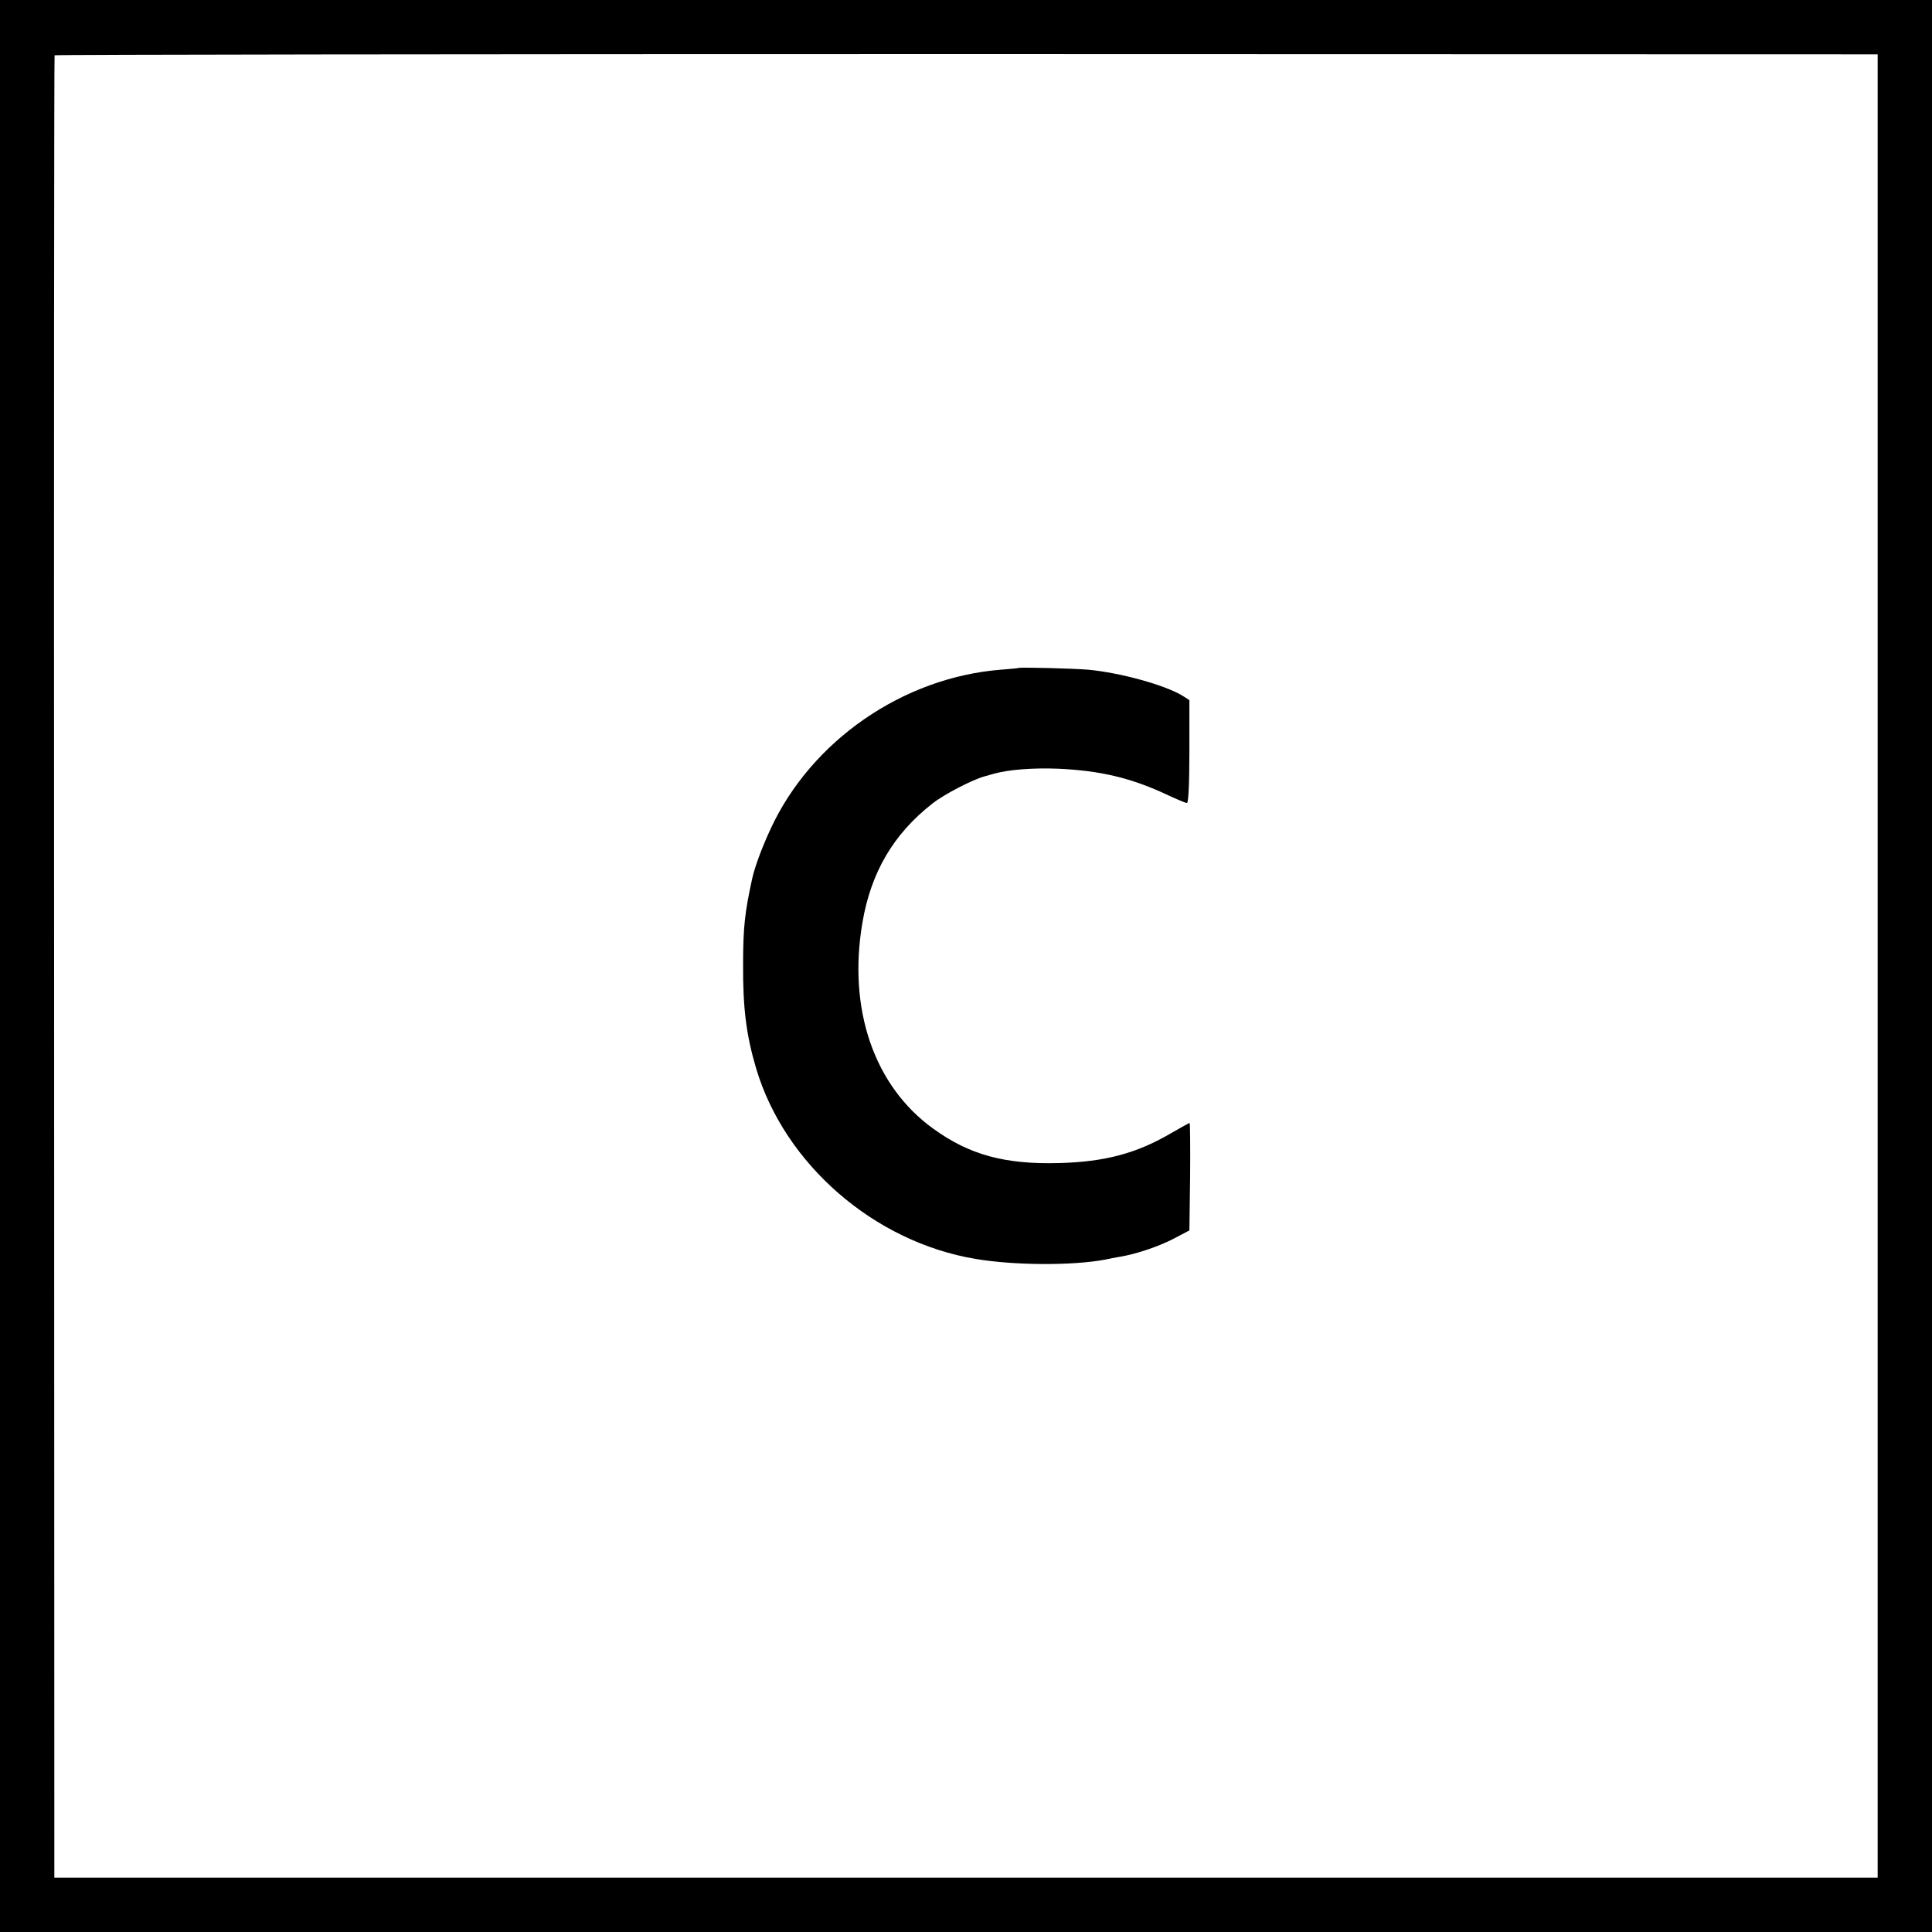
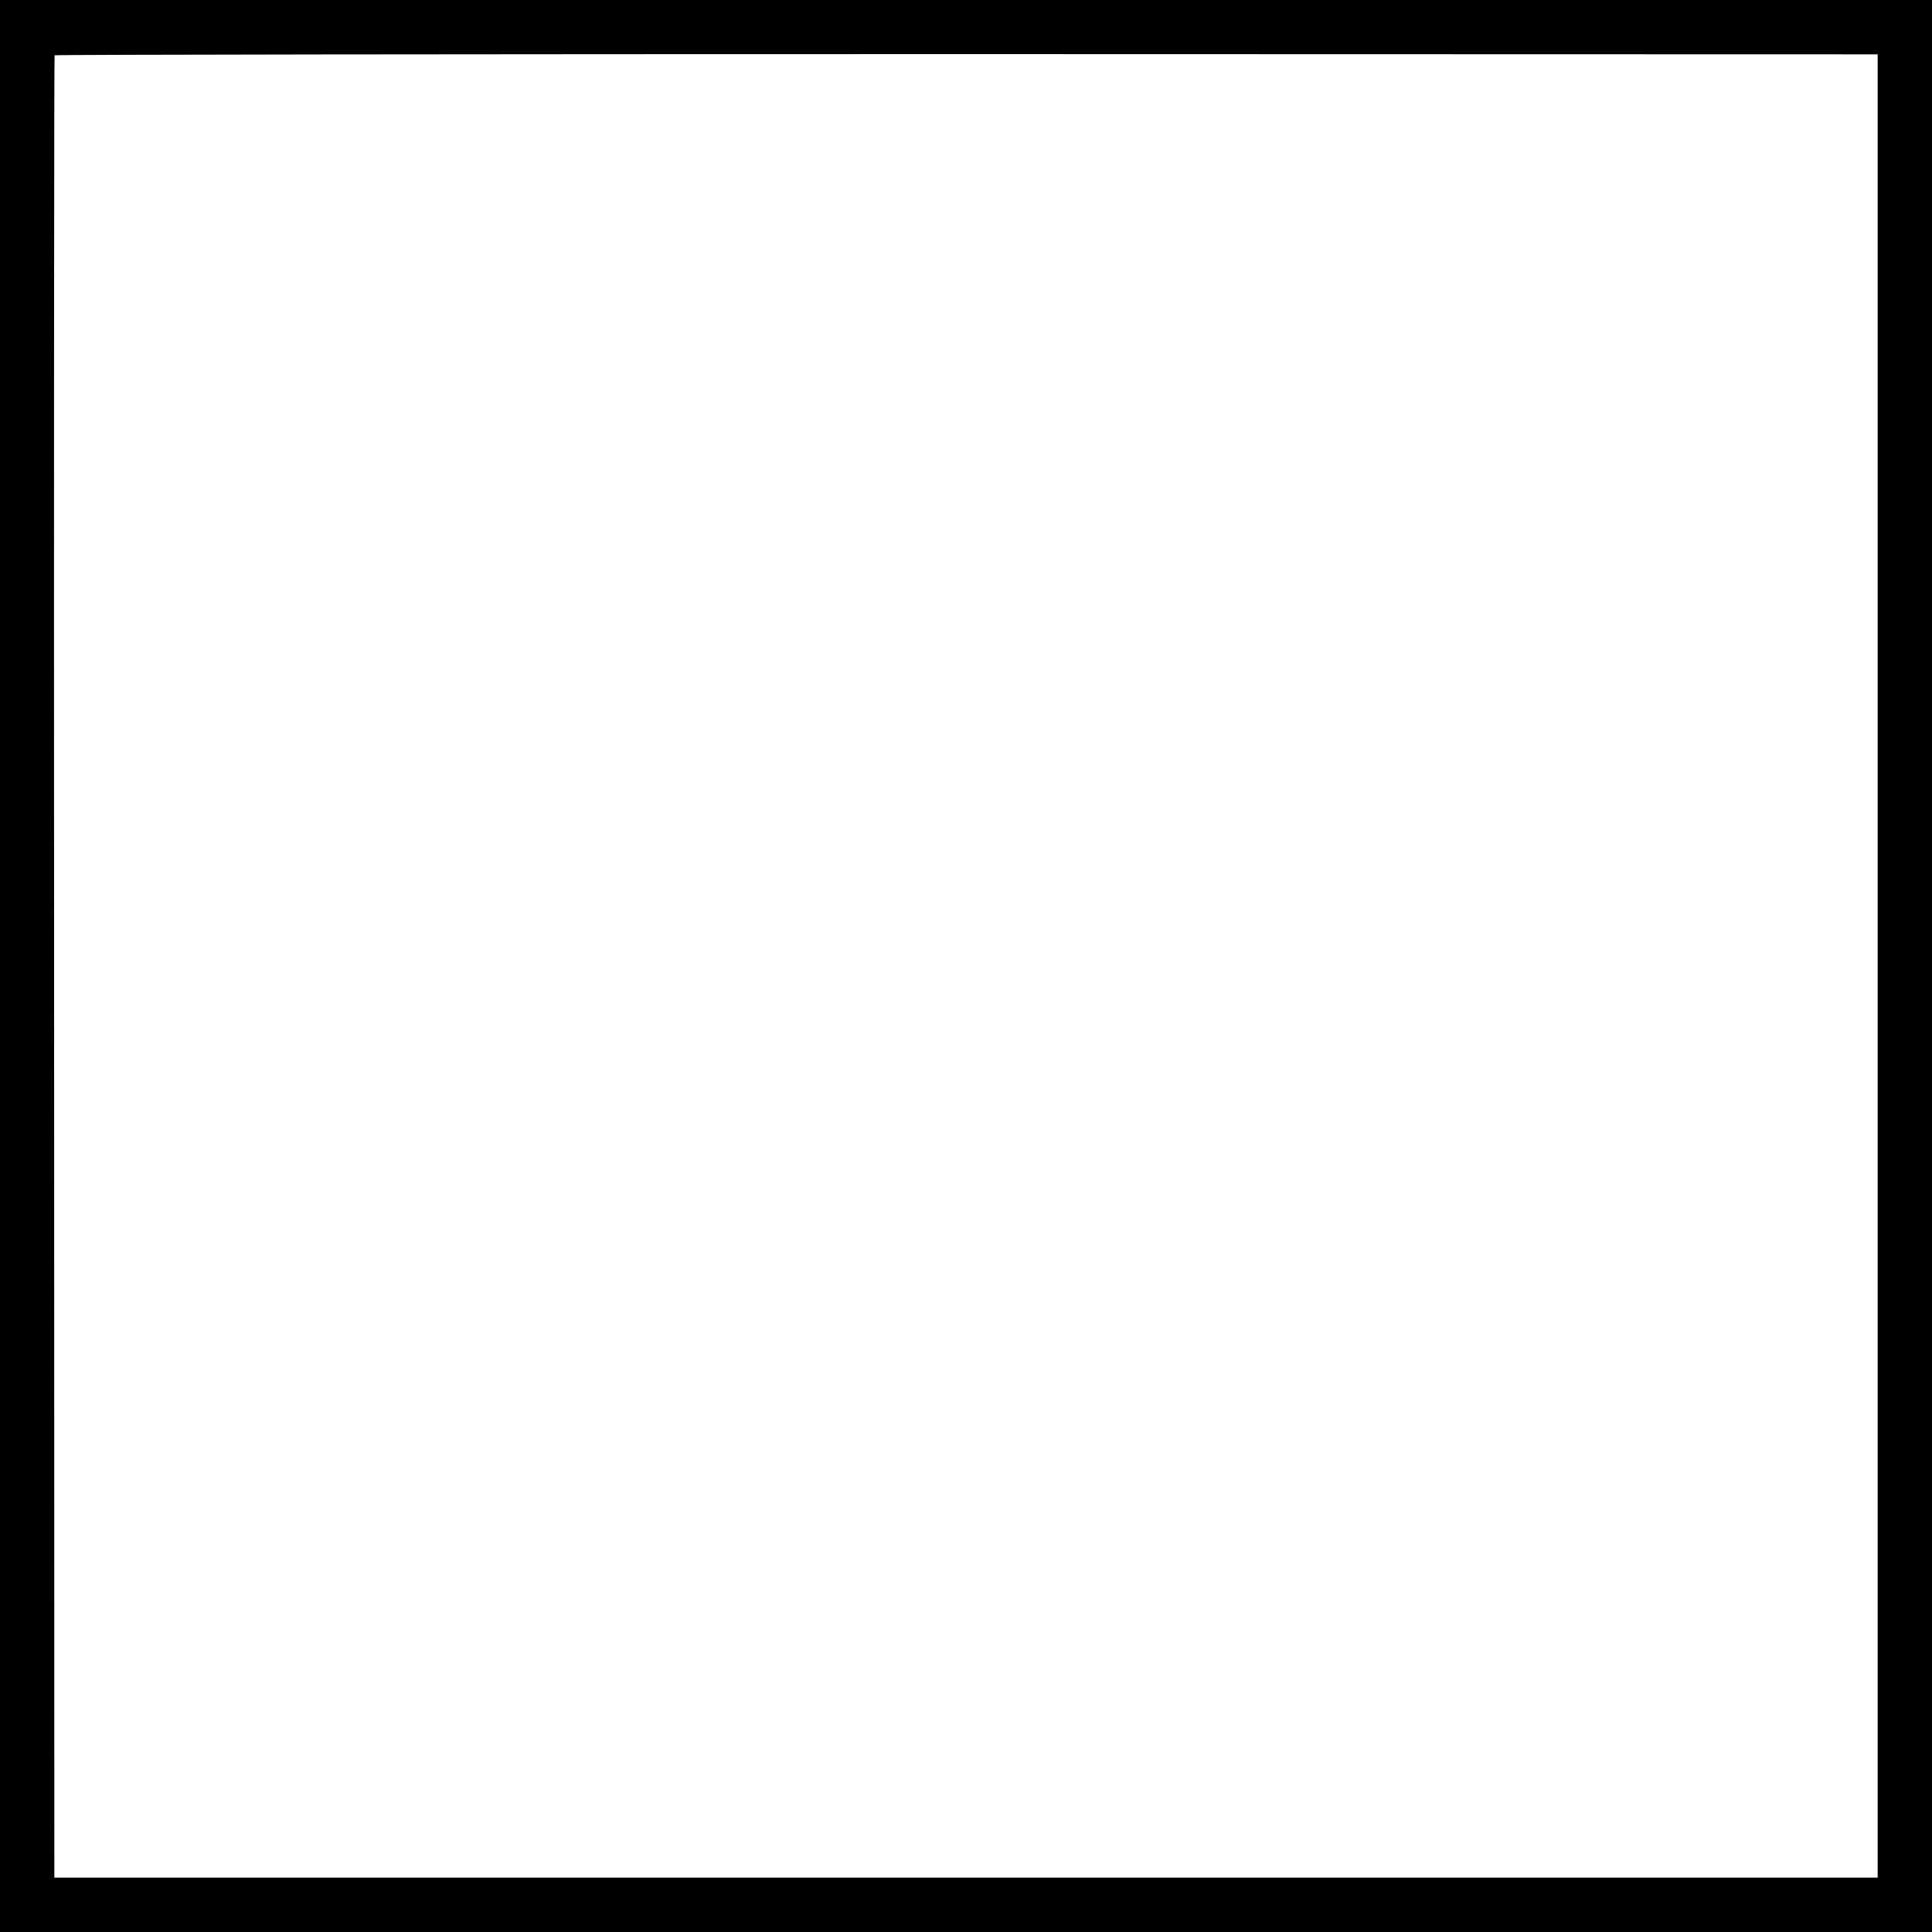
<svg xmlns="http://www.w3.org/2000/svg" version="1.0" width="800pt" height="800pt" viewBox="0 0 800 800" preserveAspectRatio="xMidYMid meet">
  <g transform="translate(0,800) scale(0.1,-0.1)" fill="#000000" stroke="none">
    <path d="M0 4000 l0 -4000 4000 0 4000 0 0 4000 0 4000 -4000 0 -4000 0 0 -4000z m7775 0 l0 -3775 -3775 0 -3775 0 -1 3770 c-1 2074 0 3773 2 3776 2 3 1701 5 3776 5 l3773 -1 0 -3775z" />
-     <path d="M4217 5234 c-1 -1 -34 -4 -72 -7 -406 -32 -785 -294 -954 -659 -37 -80 -66 -158 -77 -209 -30 -138 -37 -199 -37 -354 -1 -179 13 -291 54 -429 118 -397 489 -719 909 -789 160 -27 401 -28 535 -3 17 4 44 9 62 12 68 11 165 44 225 76 l63 33 3 223 c1 122 0 222 -2 222 -2 0 -37 -19 -78 -43 -142 -83 -273 -118 -463 -123 -224 -6 -371 34 -520 142 -245 176 -355 494 -294 853 35 207 127 366 289 493 46 37 165 99 216 113 16 5 34 9 39 11 60 17 160 25 265 21 177 -8 304 -38 455 -109 39 -18 74 -33 80 -33 6 0 10 79 10 213 l0 213 -30 19 c-73 44 -258 95 -390 107 -60 5 -284 11 -288 7z" />
  </g>
</svg>